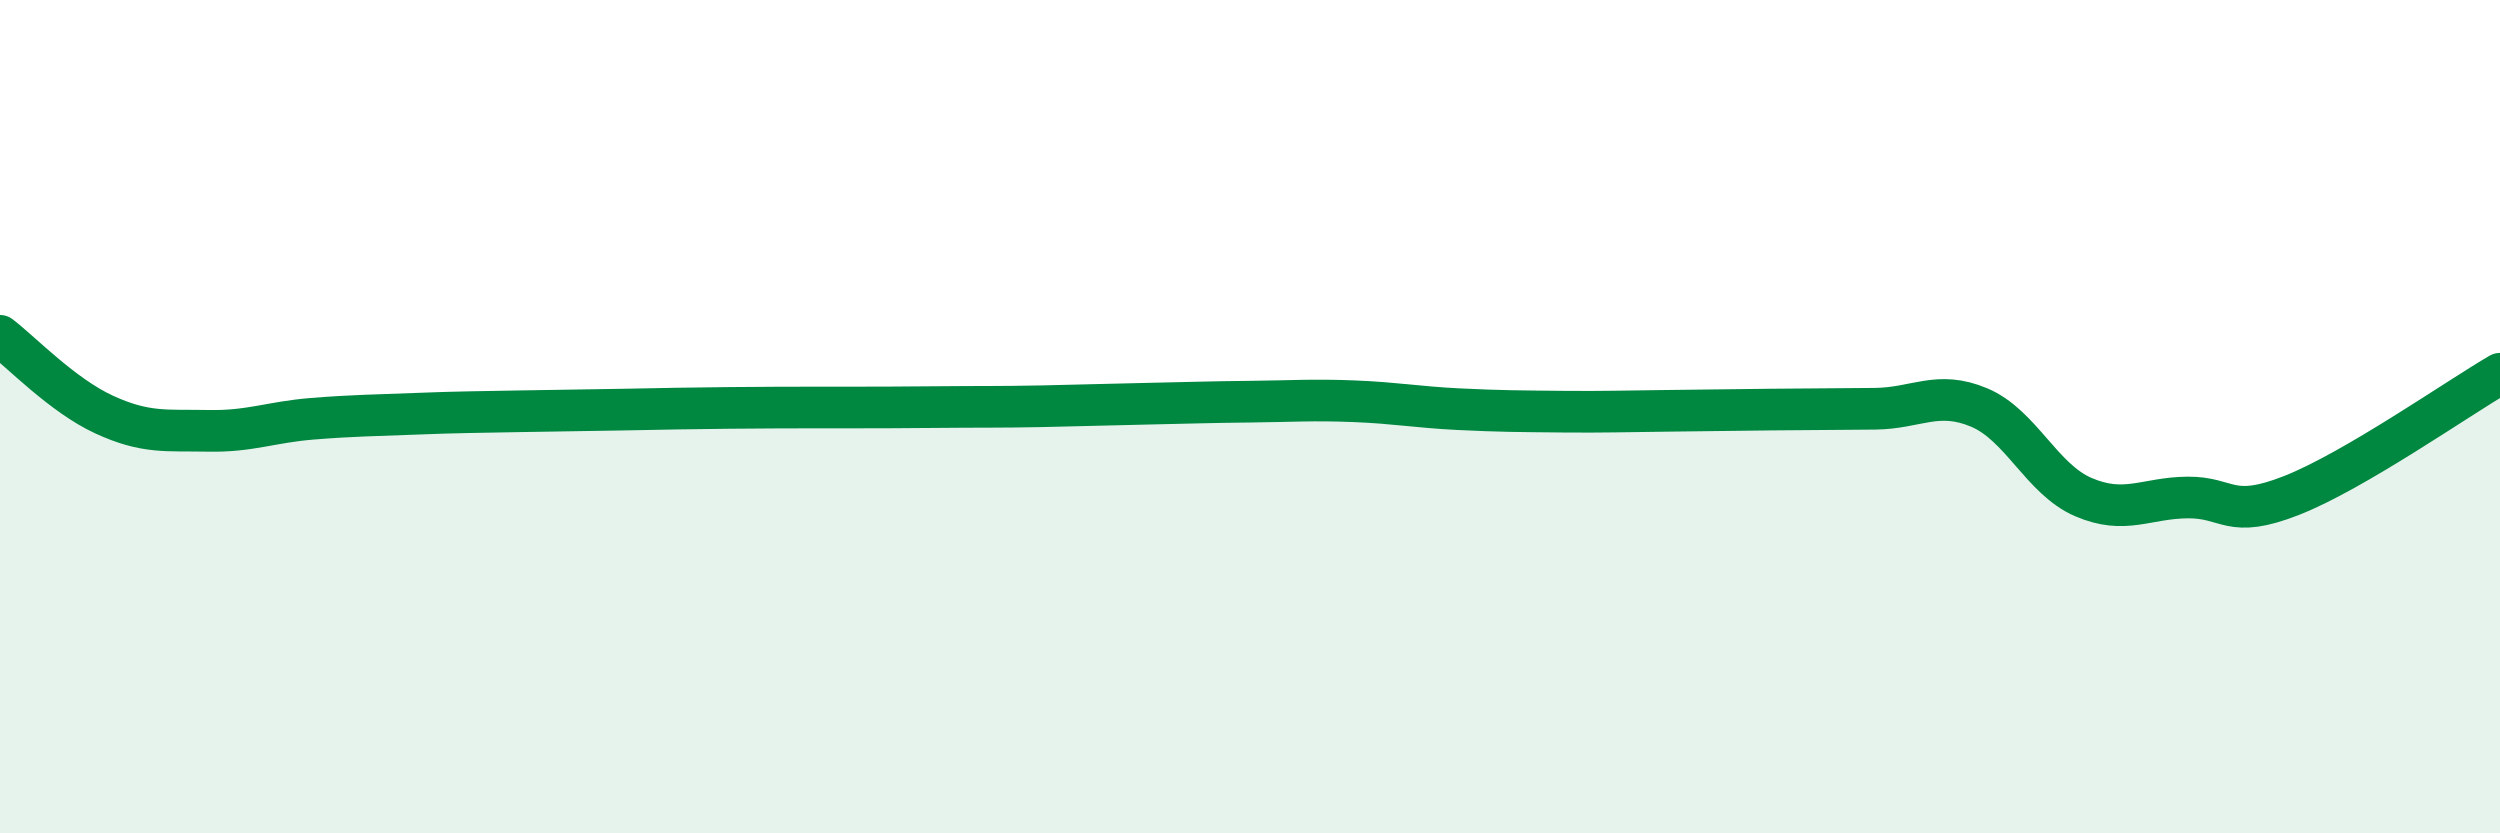
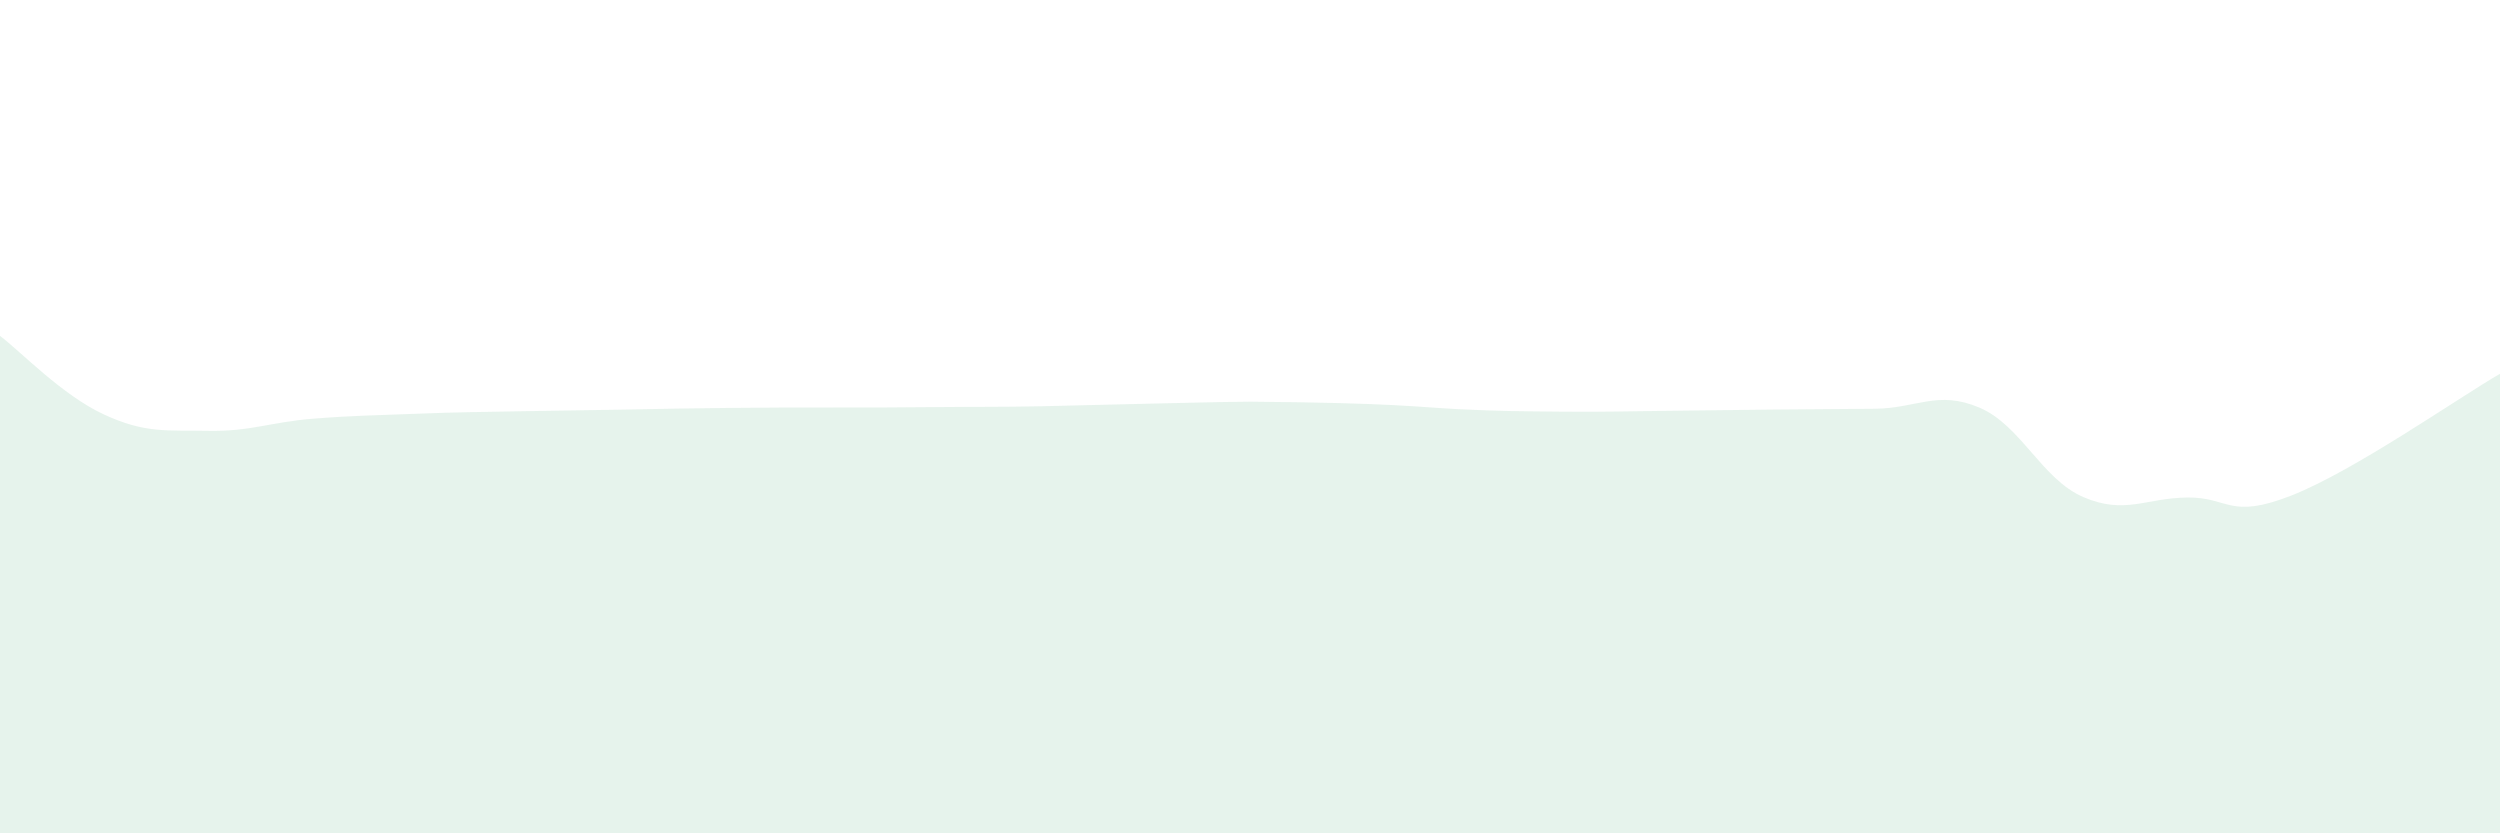
<svg xmlns="http://www.w3.org/2000/svg" width="60" height="20" viewBox="0 0 60 20">
-   <path d="M 0,8.06 C 0.5,8.44 1.5,9.49 2.5,9.95 C 3.5,10.41 4,10.32 5,10.34 C 6,10.36 6.5,10.13 7.5,10.05 C 8.5,9.97 9,9.97 10,9.93 C 11,9.89 11.5,9.89 12.5,9.87 C 13.5,9.85 14,9.85 15,9.83 C 16,9.81 16.5,9.8 17.5,9.79 C 18.5,9.78 19,9.78 20,9.78 C 21,9.78 21.5,9.78 22.5,9.77 C 23.5,9.76 24,9.77 25,9.75 C 26,9.73 26.5,9.71 27.5,9.69 C 28.5,9.67 29,9.65 30,9.64 C 31,9.63 31.5,9.59 32.5,9.63 C 33.5,9.67 34,9.77 35,9.82 C 36,9.87 36.5,9.87 37.5,9.88 C 38.5,9.89 39,9.87 40,9.86 C 41,9.85 41.5,9.84 42.5,9.83 C 43.5,9.82 44,9.82 45,9.81 C 46,9.8 46.5,9.36 47.5,9.78 C 48.5,10.2 49,11.5 50,11.93 C 51,12.36 51.5,11.95 52.5,11.94 C 53.5,11.93 53.5,12.48 55,11.89 C 56.5,11.3 59,9.55 60,8.97L60 20L0 20Z" fill="#008740" opacity="0.1" stroke-linecap="round" stroke-linejoin="round" />
-   <path d="M 0,8.06 C 0.5,8.44 1.5,9.49 2.5,9.95 C 3.5,10.41 4,10.32 5,10.34 C 6,10.36 6.5,10.13 7.5,10.05 C 8.5,9.97 9,9.97 10,9.93 C 11,9.89 11.5,9.89 12.5,9.87 C 13.5,9.85 14,9.85 15,9.83 C 16,9.81 16.5,9.8 17.5,9.79 C 18.5,9.78 19,9.78 20,9.78 C 21,9.78 21.5,9.78 22.5,9.77 C 23.5,9.76 24,9.77 25,9.75 C 26,9.73 26.5,9.71 27.5,9.69 C 28.5,9.67 29,9.65 30,9.64 C 31,9.63 31.5,9.59 32.5,9.63 C 33.5,9.67 34,9.77 35,9.82 C 36,9.87 36.5,9.87 37.5,9.88 C 38.5,9.89 39,9.87 40,9.86 C 41,9.85 41.5,9.84 42.5,9.83 C 43.5,9.82 44,9.82 45,9.81 C 46,9.8 46.5,9.36 47.5,9.78 C 48.5,10.2 49,11.5 50,11.93 C 51,12.36 51.5,11.95 52.5,11.94 C 53.5,11.93 53.5,12.48 55,11.89 C 56.5,11.3 59,9.55 60,8.97" stroke="#008740" stroke-width="1" fill="none" stroke-linecap="round" stroke-linejoin="round" />
+   <path d="M 0,8.06 C 0.5,8.44 1.5,9.49 2.5,9.95 C 3.5,10.41 4,10.32 5,10.34 C 6,10.36 6.5,10.13 7.5,10.05 C 8.5,9.97 9,9.97 10,9.93 C 11,9.89 11.5,9.89 12.5,9.87 C 13.5,9.85 14,9.85 15,9.83 C 16,9.81 16.5,9.8 17.5,9.79 C 18.5,9.78 19,9.78 20,9.78 C 21,9.78 21.5,9.78 22.5,9.77 C 23.5,9.76 24,9.77 25,9.75 C 26,9.73 26.5,9.71 27.5,9.69 C 28.5,9.67 29,9.65 30,9.64 C 33.5,9.67 34,9.77 35,9.82 C 36,9.87 36.5,9.87 37.5,9.88 C 38.5,9.89 39,9.87 40,9.86 C 41,9.85 41.5,9.84 42.5,9.83 C 43.5,9.82 44,9.82 45,9.81 C 46,9.8 46.5,9.36 47.5,9.78 C 48.5,10.2 49,11.5 50,11.93 C 51,12.36 51.5,11.95 52.5,11.94 C 53.5,11.93 53.5,12.48 55,11.89 C 56.5,11.3 59,9.55 60,8.97L60 20L0 20Z" fill="#008740" opacity="0.1" stroke-linecap="round" stroke-linejoin="round" />
</svg>